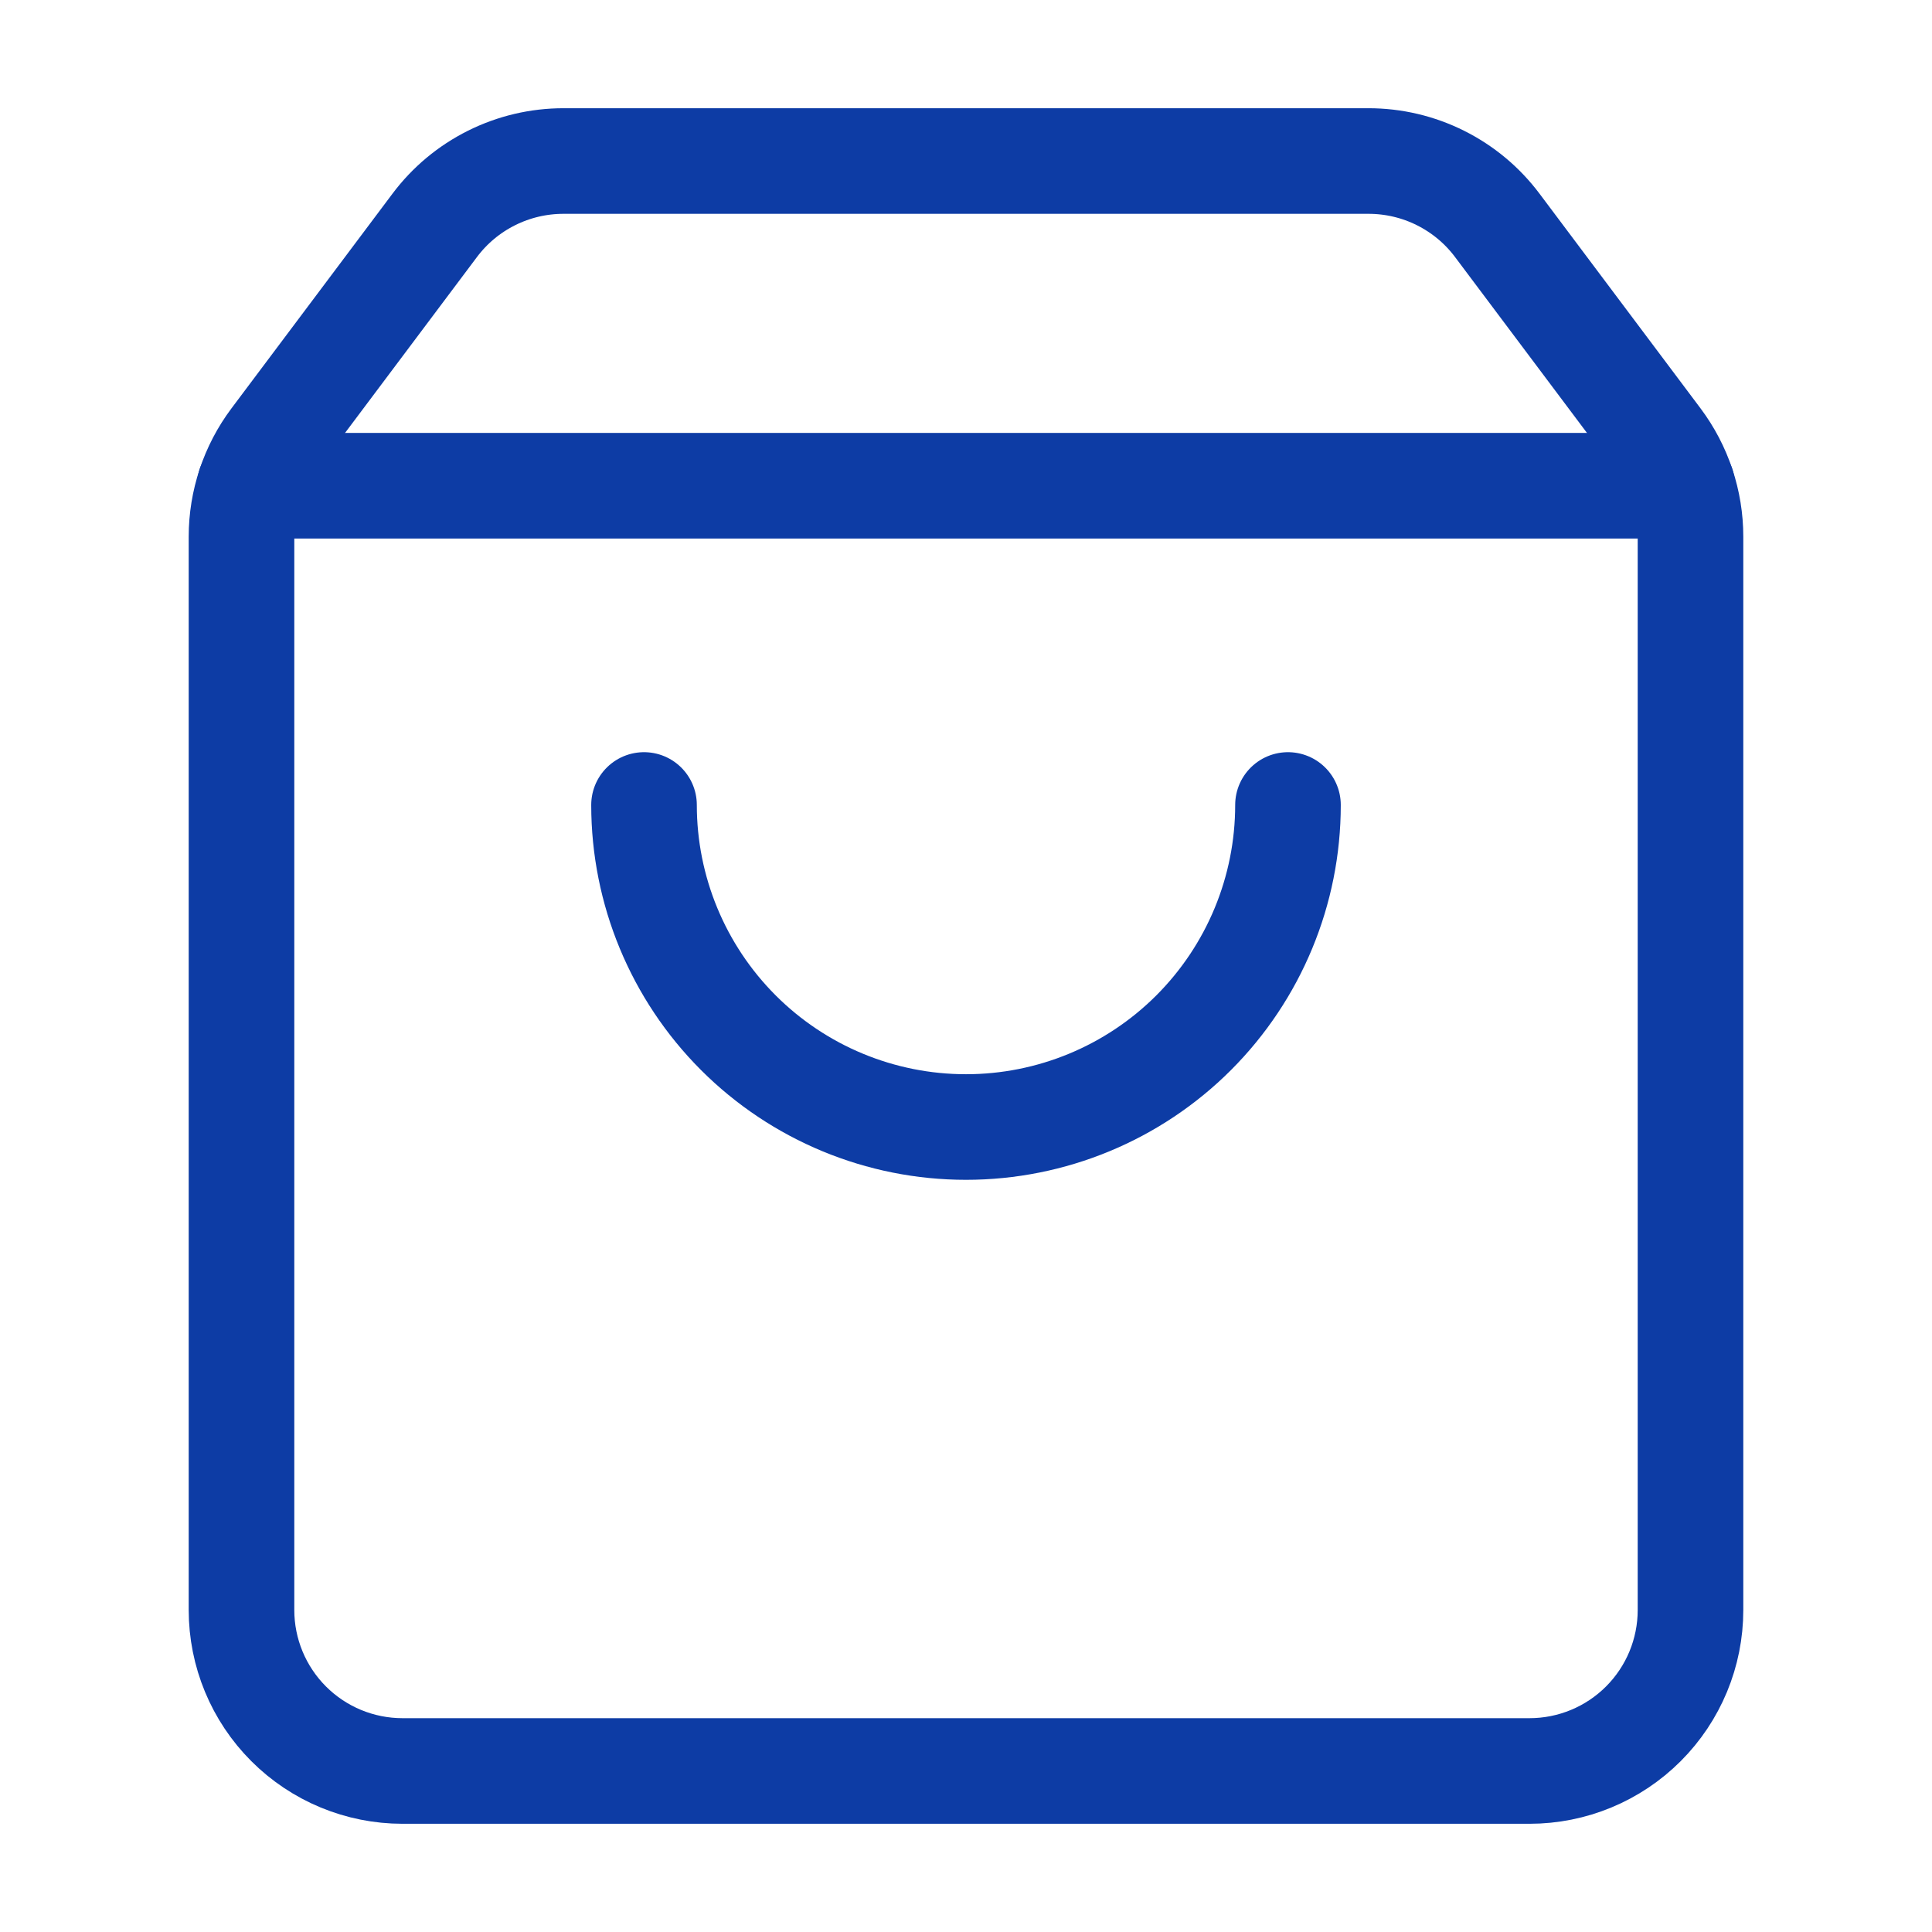
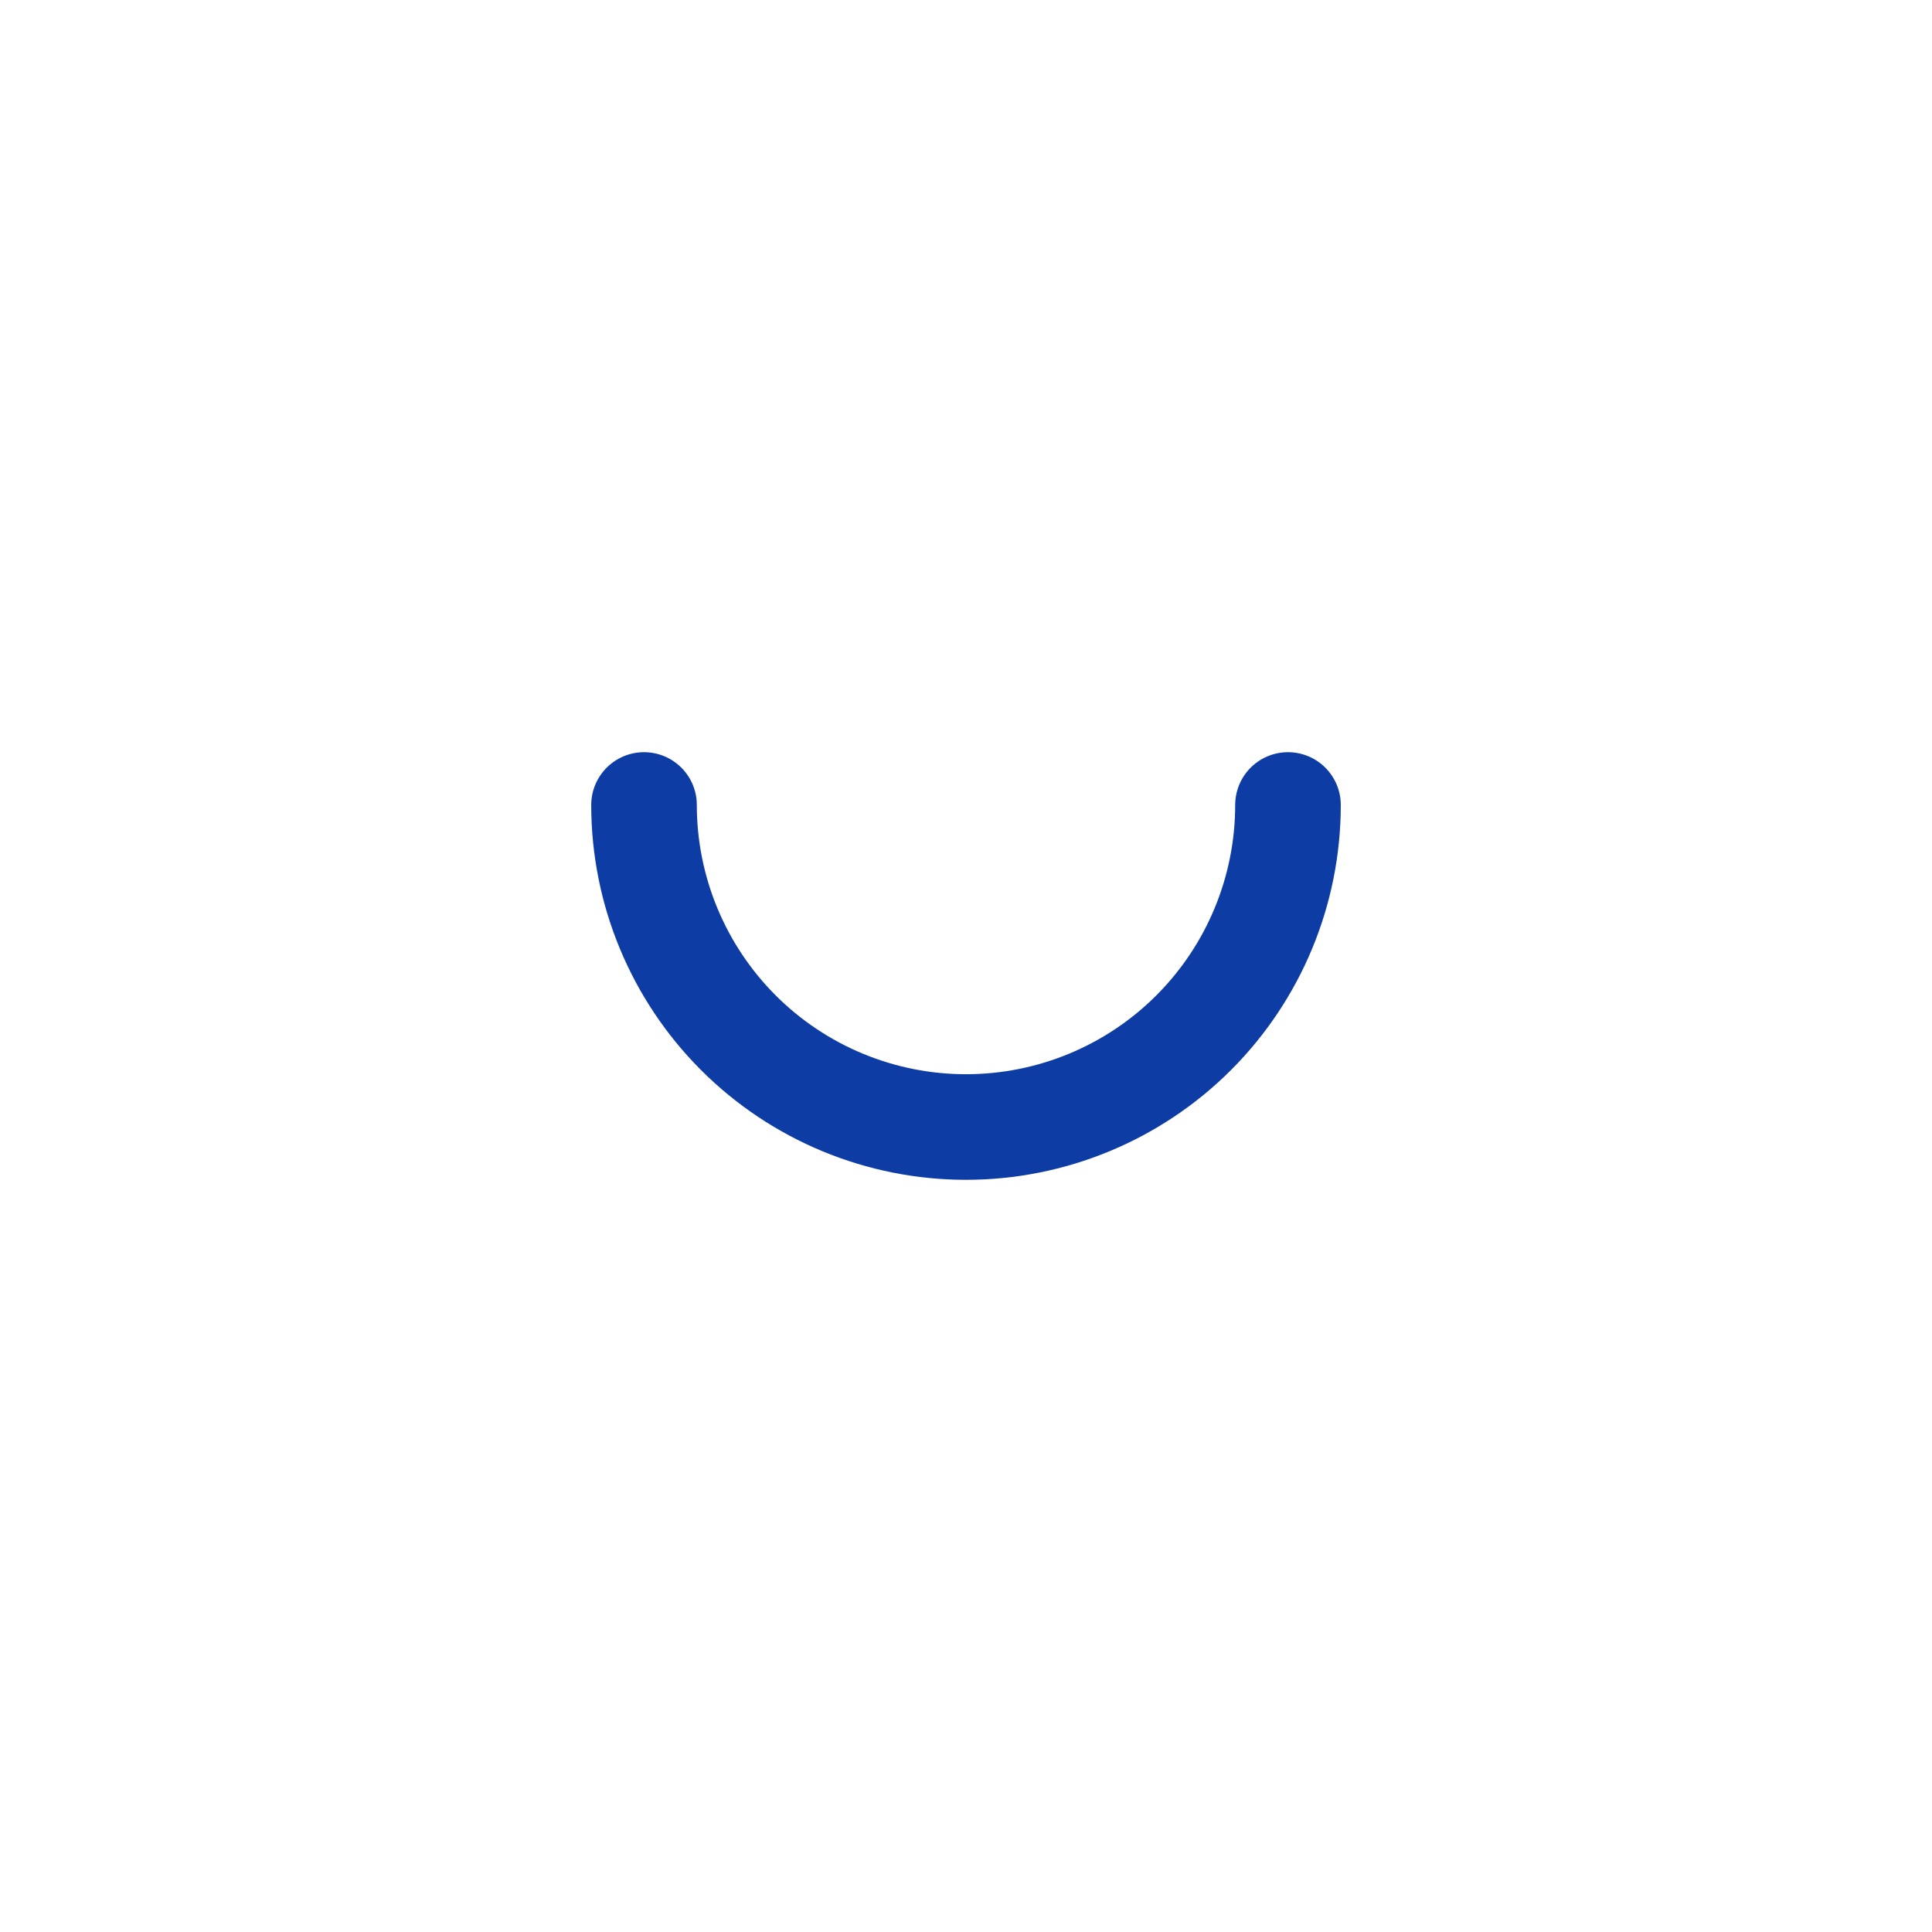
<svg xmlns="http://www.w3.org/2000/svg" width="32" height="32" viewBox="0 0 32 32" fill="none">
  <path d="M21.333 13.333C21.333 14.748 20.771 16.104 19.771 17.105C18.771 18.105 17.414 18.667 16 18.667C14.585 18.667 13.229 18.105 12.229 17.105C11.229 16.104 10.667 14.748 10.667 13.333" stroke="#0D3CA5" stroke-width="1.749" stroke-linecap="round" stroke-linejoin="round" />
-   <path d="M4.137 8.045H27.863" stroke="#0D3CA5" stroke-width="1.749" stroke-linecap="round" stroke-linejoin="round" />
-   <path d="M4.533 7.289C4.187 7.751 4 8.312 4 8.889V26.667C4 27.374 4.281 28.052 4.781 28.552C5.281 29.052 5.959 29.333 6.667 29.333H25.333C26.041 29.333 26.719 29.052 27.219 28.552C27.719 28.052 28 27.374 28 26.667V8.889C28 8.312 27.813 7.751 27.467 7.289L24.8 3.733C24.552 3.402 24.23 3.133 23.859 2.948C23.489 2.763 23.081 2.667 22.667 2.667H9.333C8.919 2.667 8.511 2.763 8.141 2.948C7.77 3.133 7.448 3.402 7.2 3.733L4.533 7.289Z" stroke="#0D3CA5" stroke-width="1.749" stroke-linecap="round" stroke-linejoin="round" />
</svg>